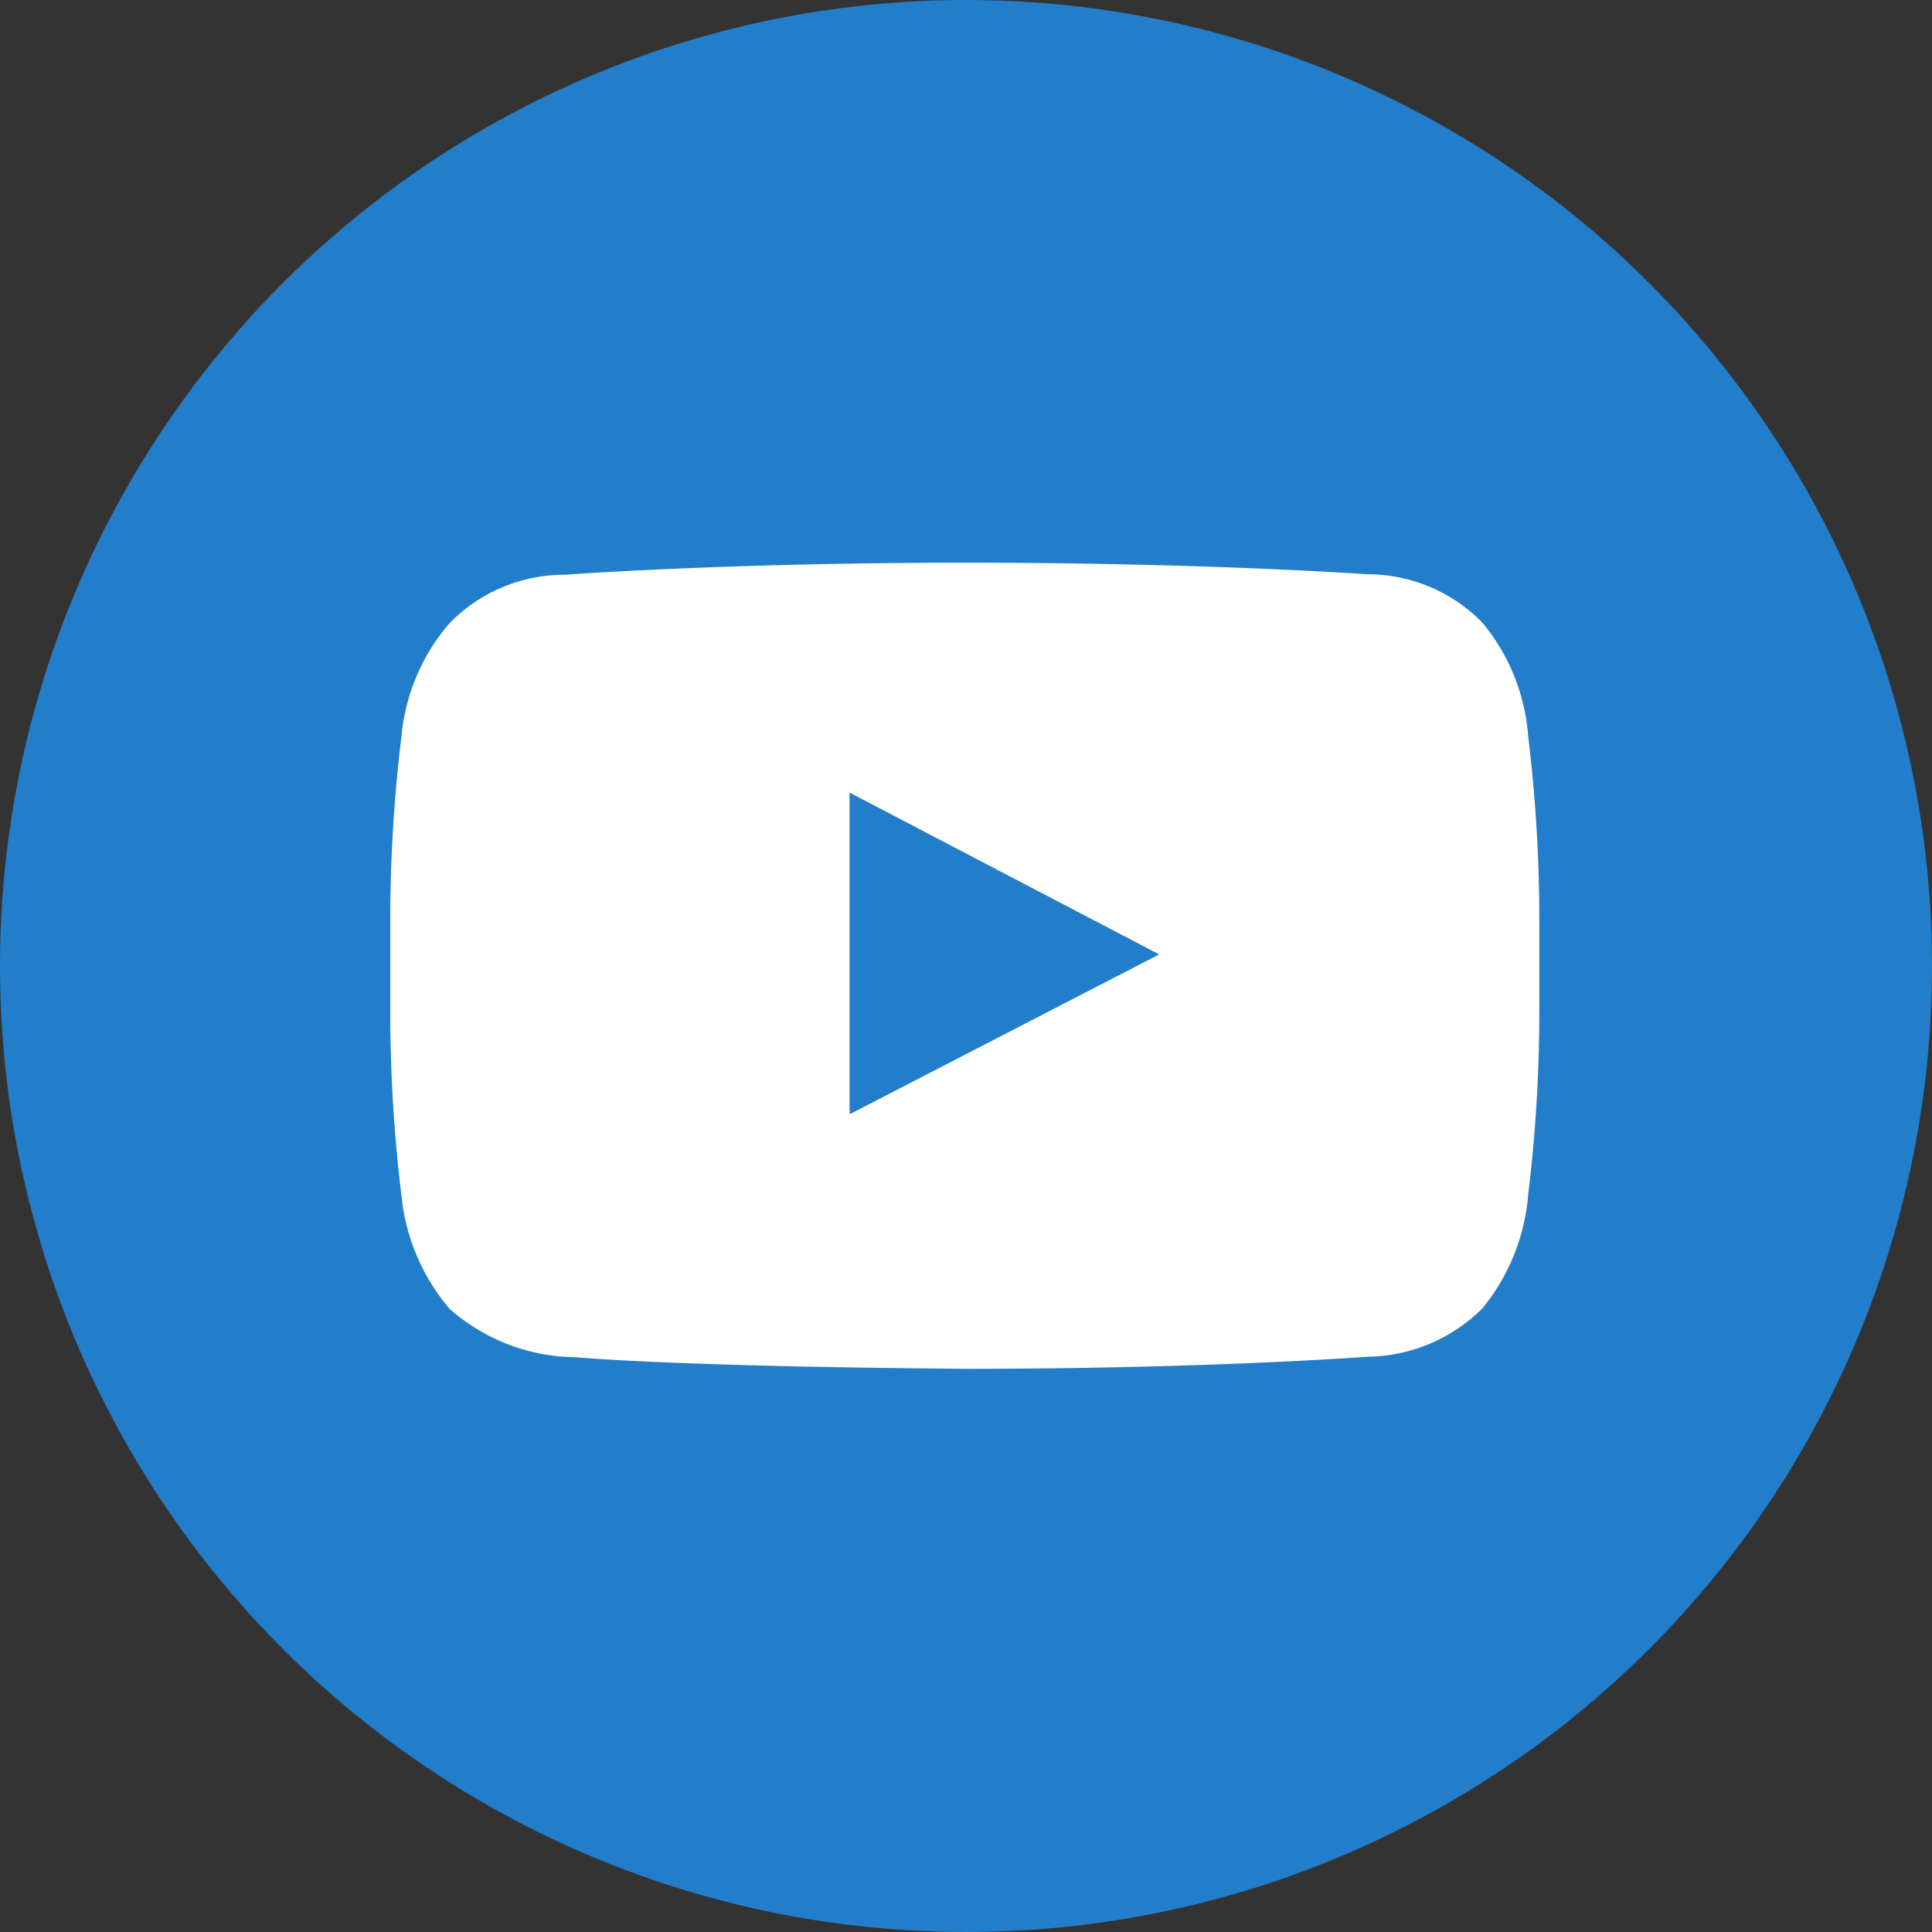
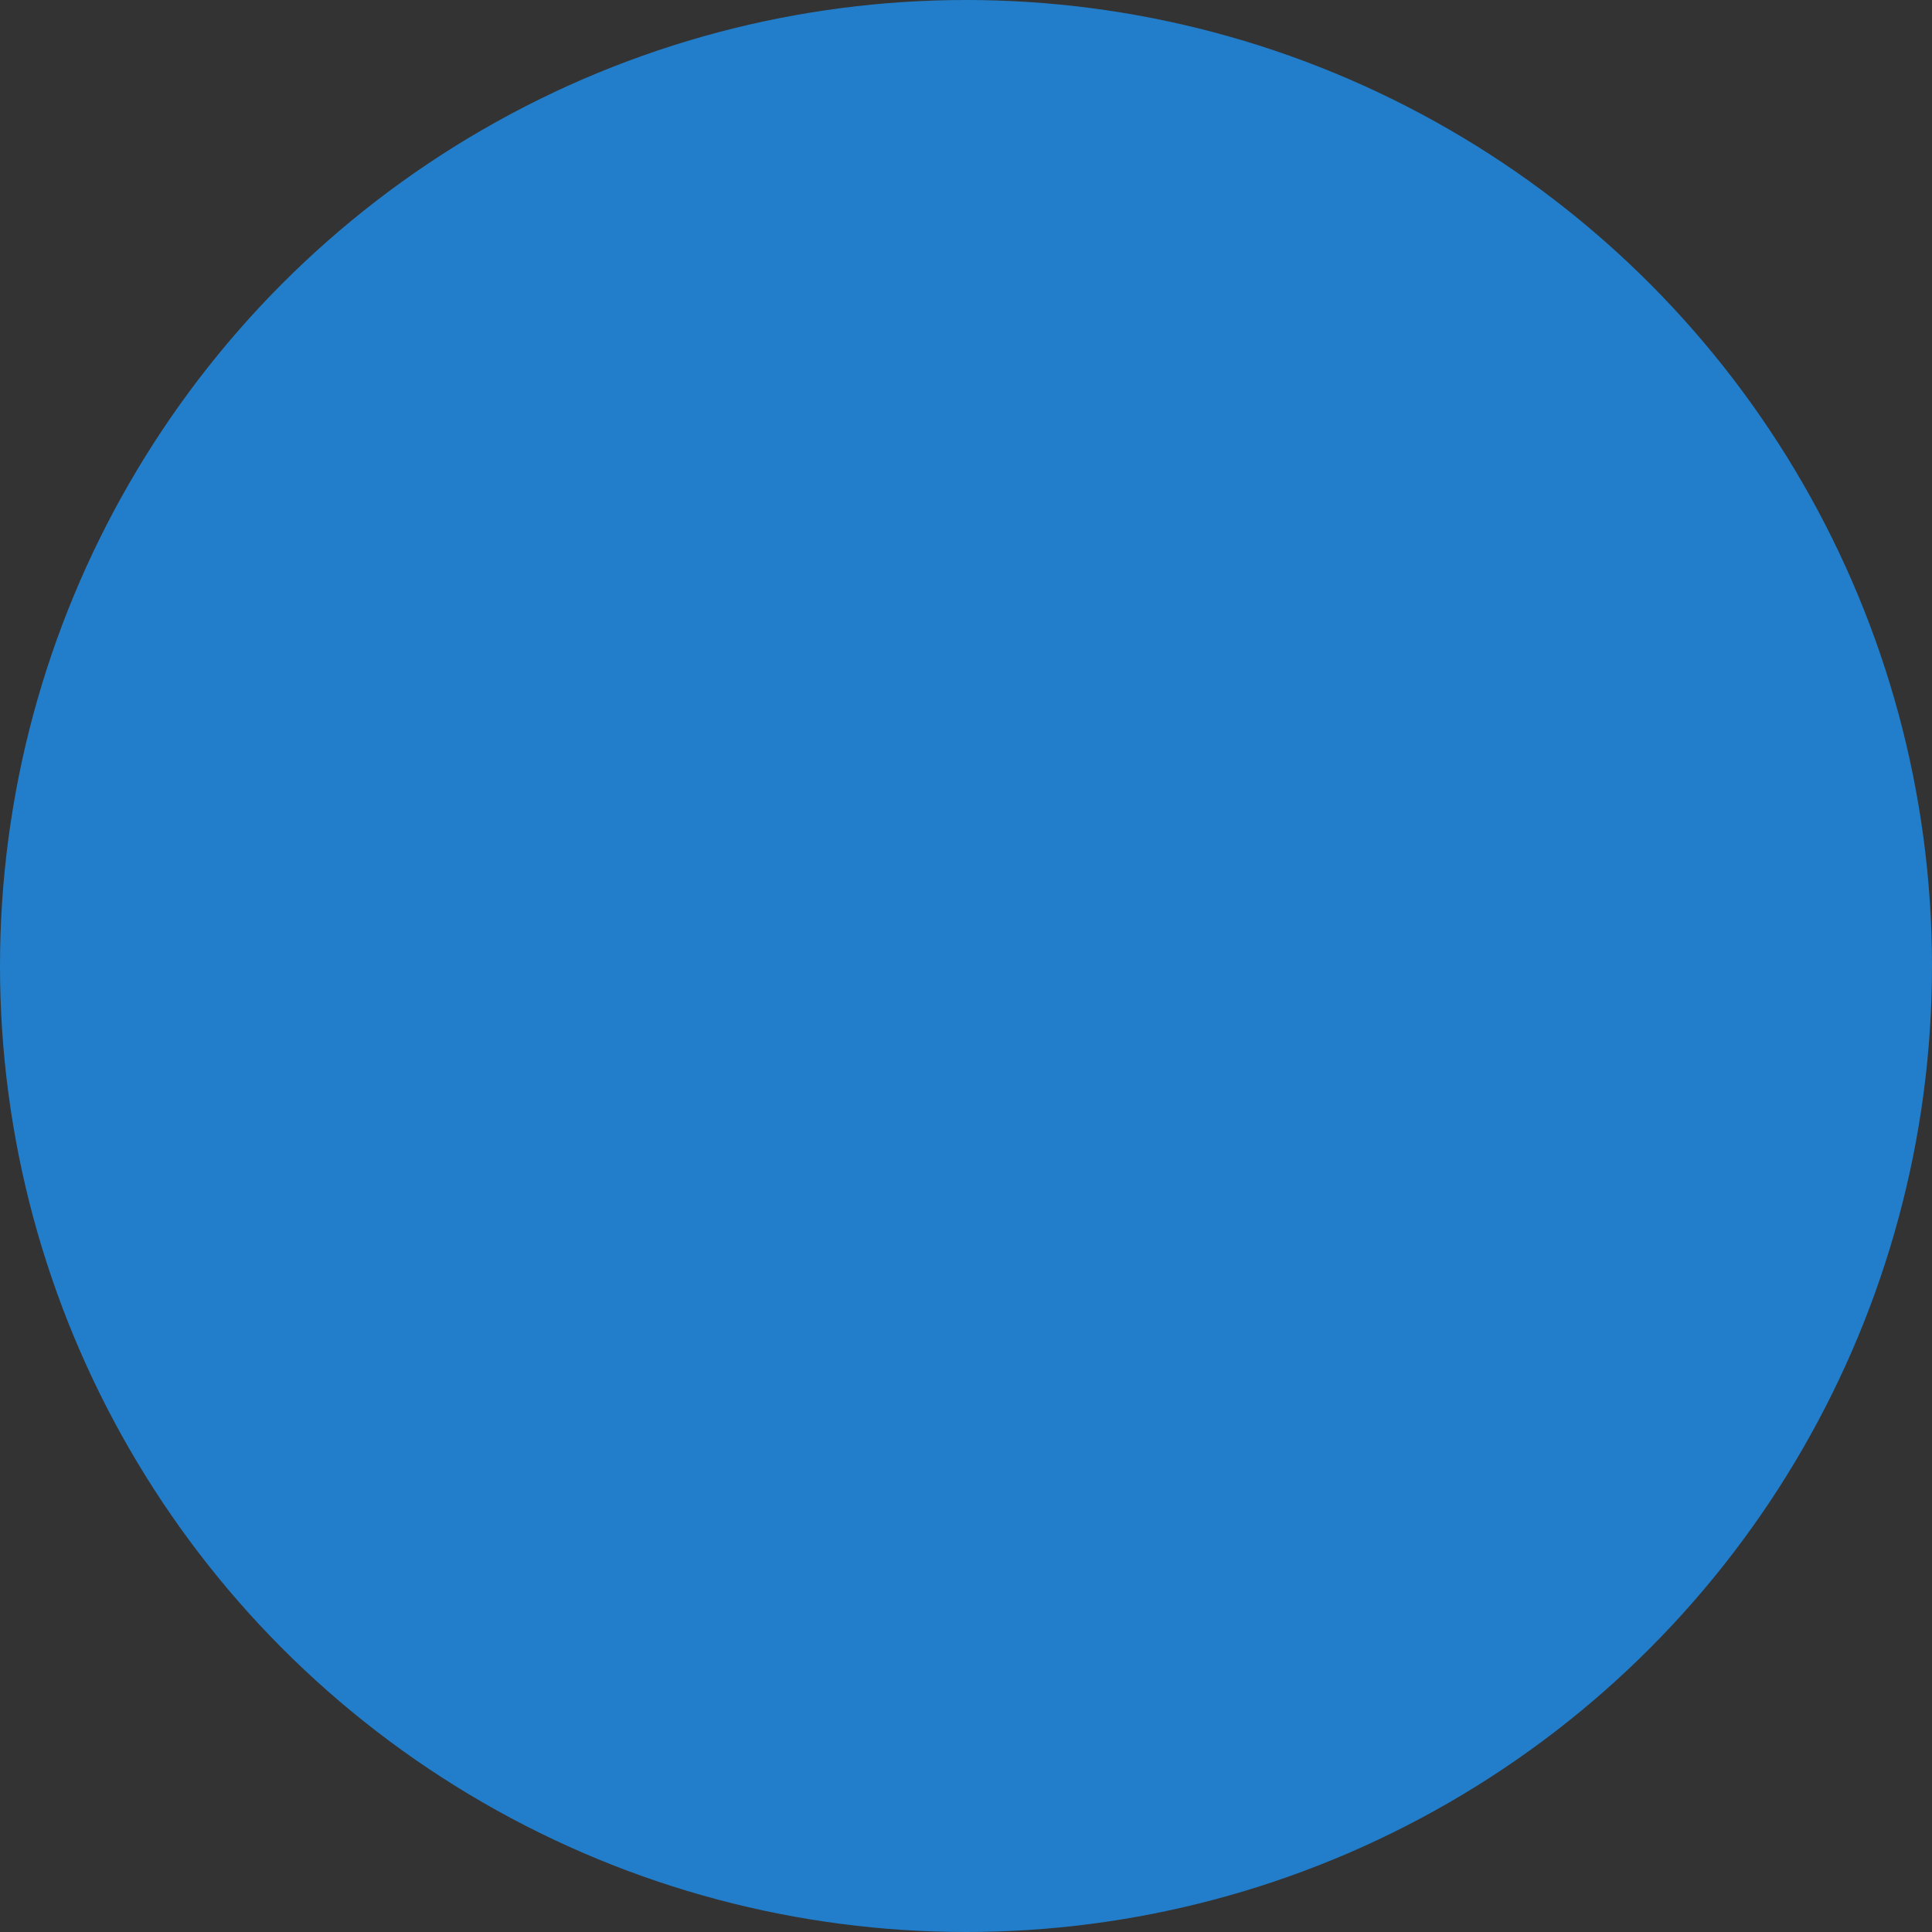
<svg xmlns="http://www.w3.org/2000/svg" viewBox="0 0 40 40">
  <rect x="0" y="0" width="40" height="40" fill="#333333" stroke="none" />
  <defs>
    <style>.cls-1{fill:#227eca;}.cls-2{fill:#fff;}</style>
  </defs>
  <g id="レイヤー_2" data-name="レイヤー 2">
    <g id="レイヤー_1-2" data-name="レイヤー 1">
      <circle class="cls-1" cx="20" cy="20" r="20" />
-       <path class="cls-2" d="M28.31,11.89a3.32,3.32,0,0,1,2.38,1,4.17,4.17,0,0,1,.95,2.36,31.45,31.45,0,0,1,.23,3.84v1.8a31.45,31.45,0,0,1-.23,3.84,4.27,4.27,0,0,1-.95,2.36,3.43,3.43,0,0,1-2.38,1s-3.31.25-8.31.25c-6.18-.05-8.07-.24-8.07-.24a4,4,0,0,1-2.62-1,4.27,4.27,0,0,1-1-2.36,31.45,31.45,0,0,1-.23-3.84V19.1a31.45,31.45,0,0,1,.23-3.84,4.17,4.17,0,0,1,1-2.36,3.32,3.32,0,0,1,2.38-1S15,11.65,20,11.65,28.31,11.89,28.31,11.89ZM24,19.76l-6.41-3.35v6.66Z" />
    </g>
  </g>
</svg>